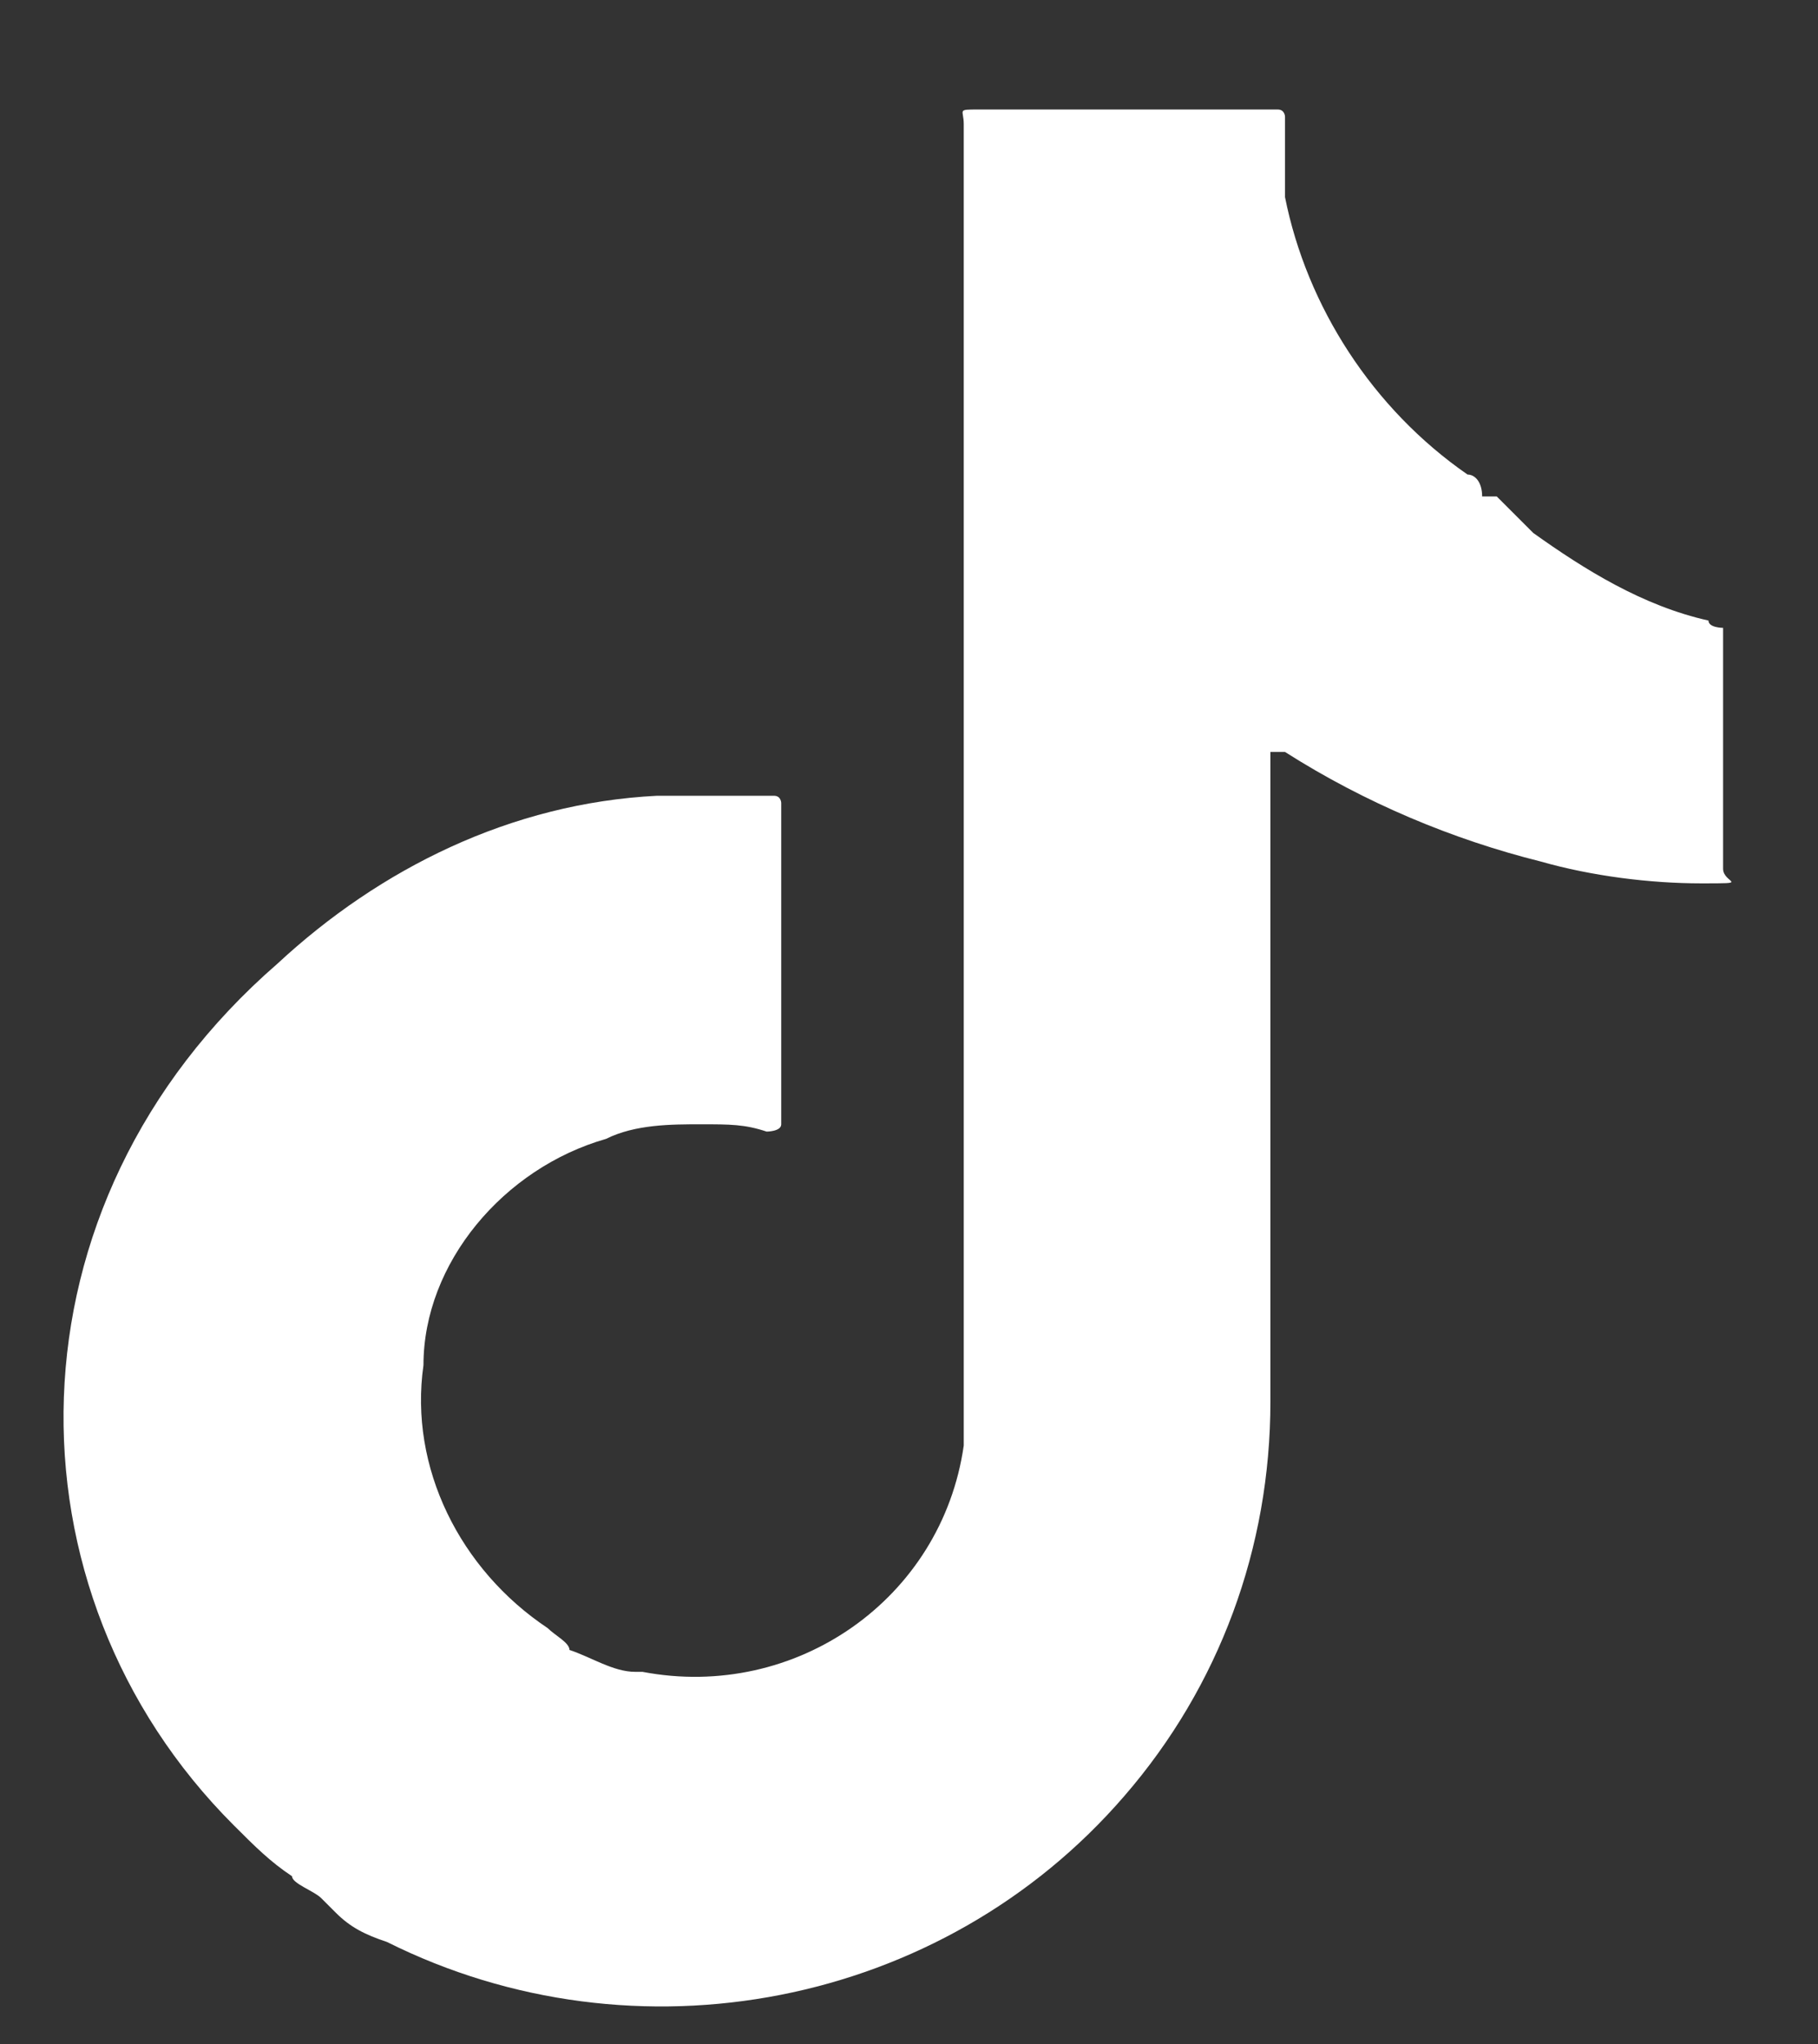
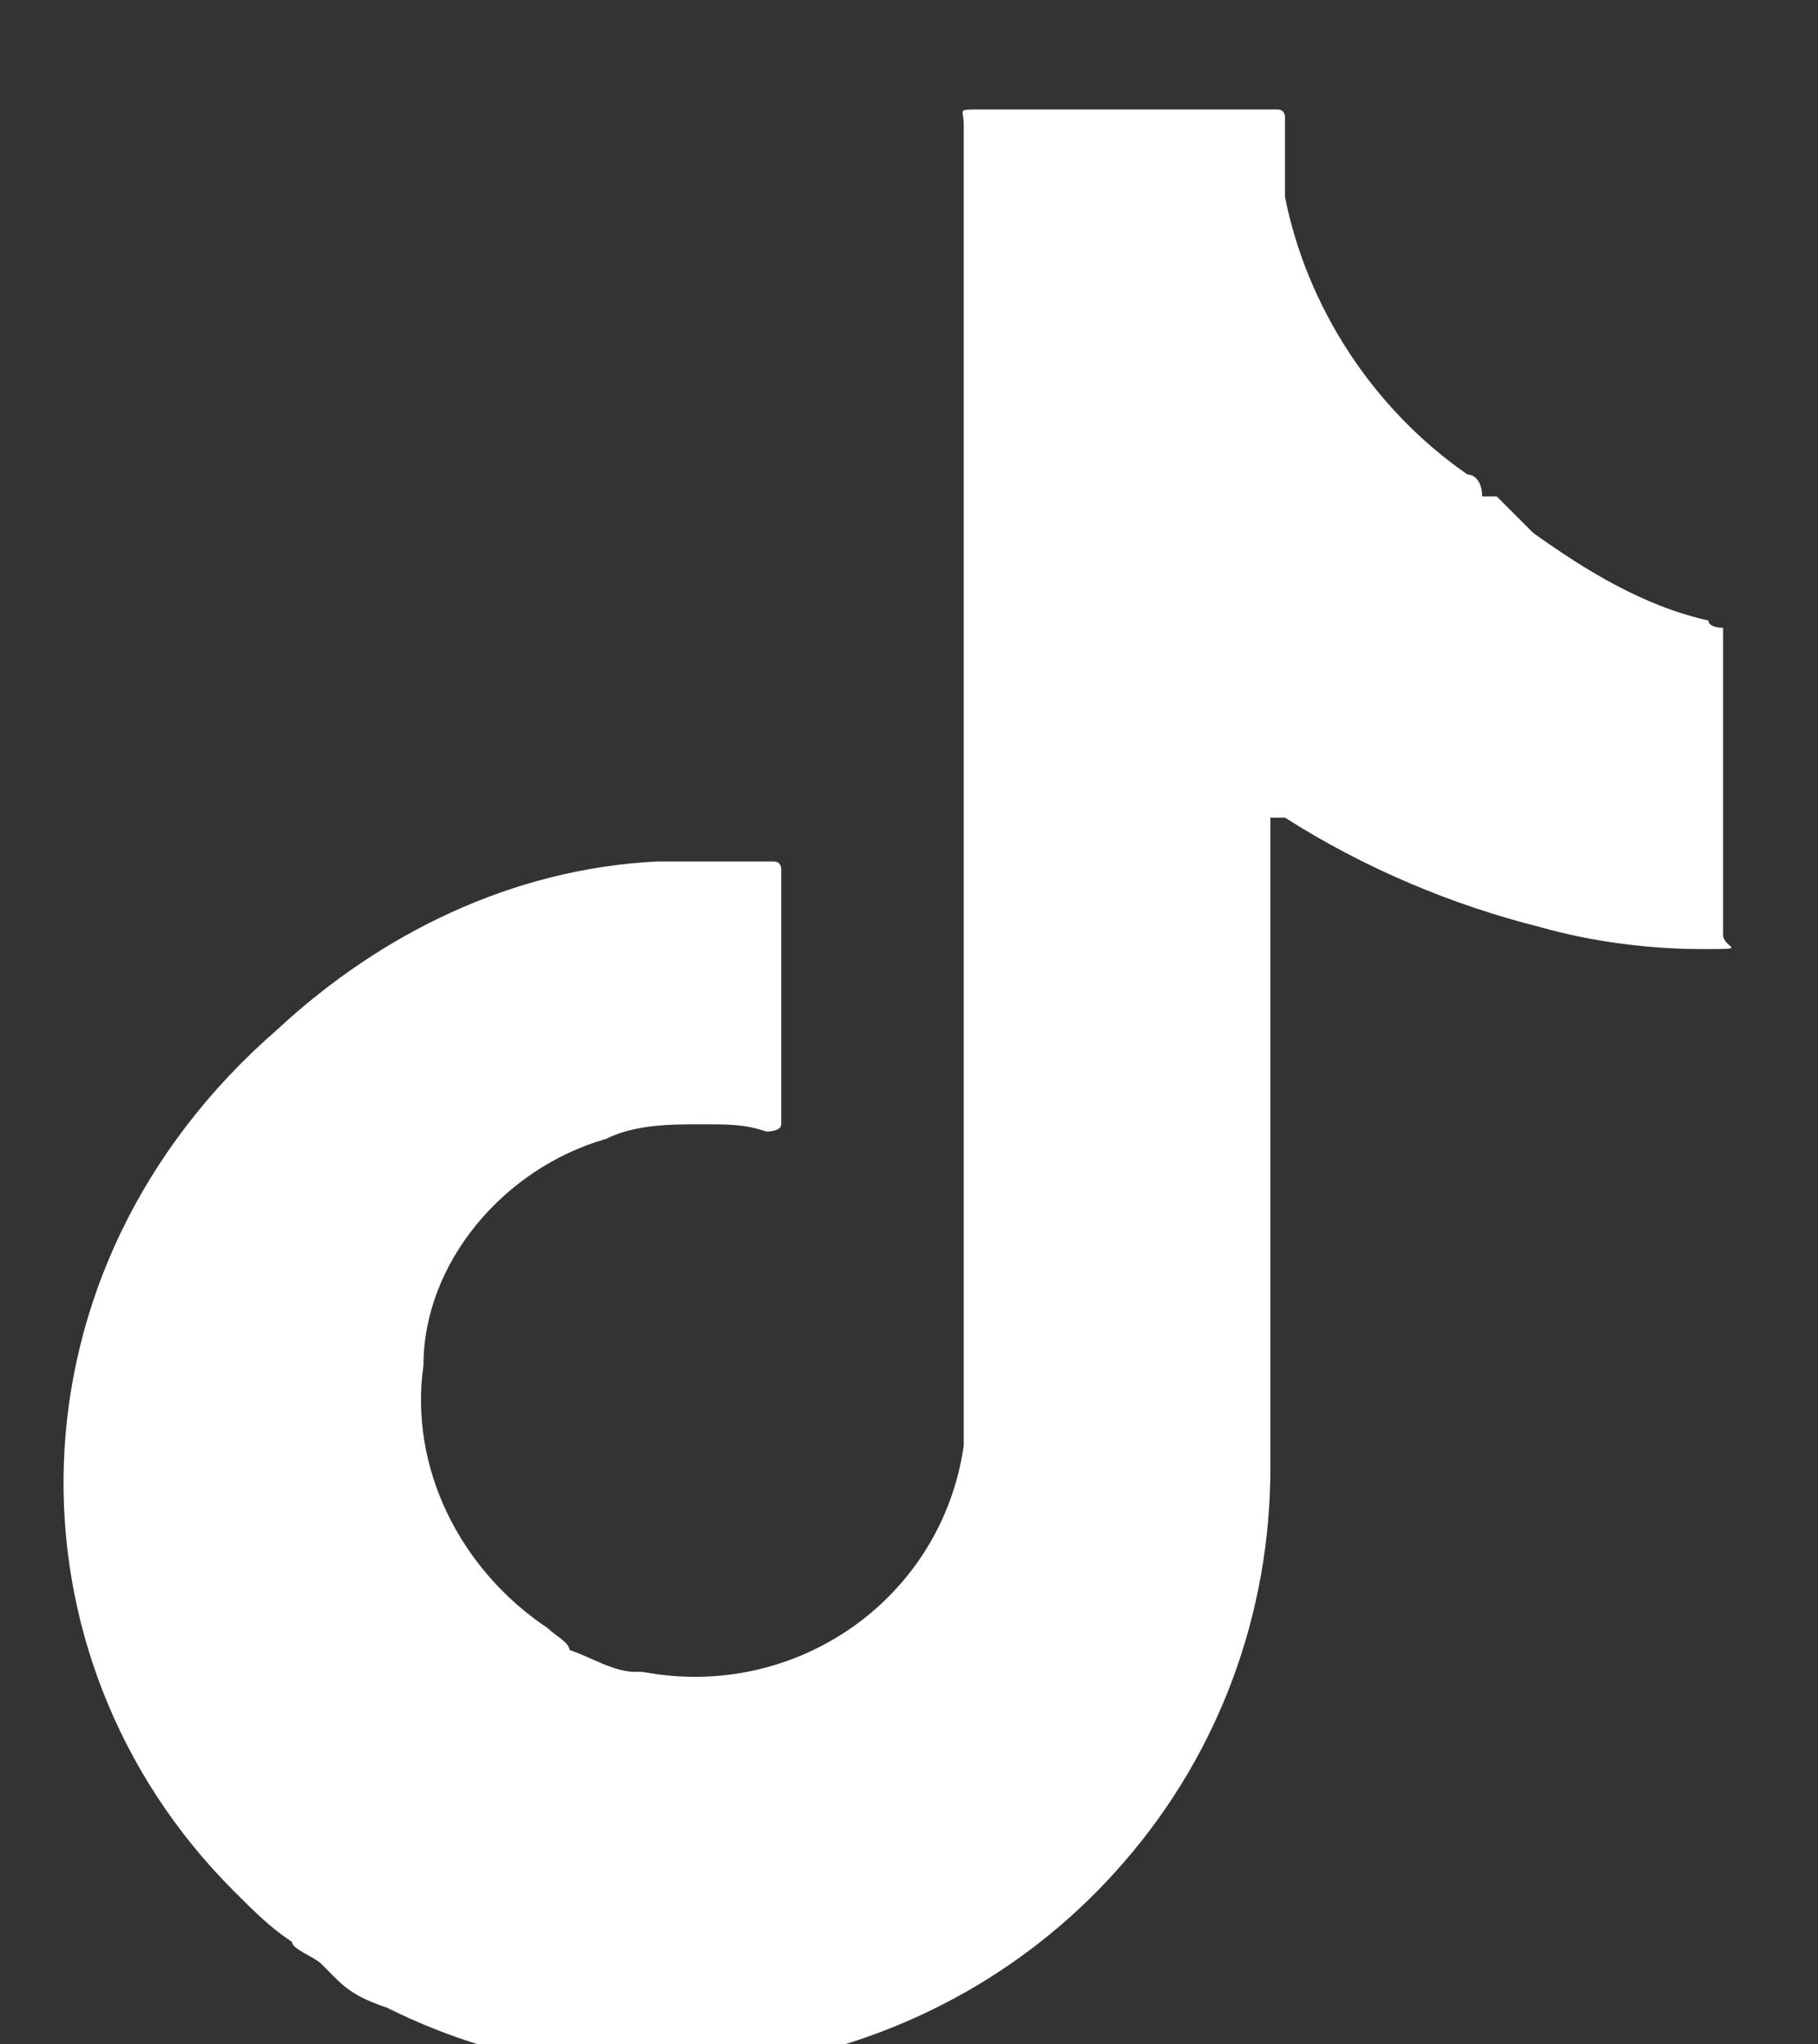
<svg xmlns="http://www.w3.org/2000/svg" id="Layer_1" data-name="Layer 1" version="1.1" viewBox="0 0 24.9 28">
  <rect x="0" y="0" width="24.9" height="28" fill="#333333" stroke="none" />
-   <path id="Path_400" data-name="Path 400" d="M23.6,8.6h0s-.2,0-.2-.1c-.9-.2-1.7-.7-2.4-1.2-.2-.2-.3-.3-.5-.5h-.2c0-.2-.1-.3-.2-.3-1.3-.9-2.2-2.3-2.5-3.8v-.2h0v-.9s0-.1-.1-.1h-4.1c-.3,0-.2,0-.2.2v18.1c-.3,2.1-2.3,3.5-4.4,3.1h-.1c-.3,0-.6-.2-.9-.3h0c0-.1-.2-.2-.3-.3-1.2-.8-1.9-2.2-1.7-3.6,0-1.4,1.1-2.7,2.5-3.1.4-.2.9-.2,1.3-.2s.6,0,.9.1c0,0,.2,0,.2-.1h0v-3.5h0v-.9s0-.1-.1-.1h-1.6c-2,.1-3.8,1-5.2,2.3-3.8,3.3-3.8,8.6-.6,11.8.3.3.5.5.8.7,0,.1.3.2.4.3h0l.2.2c.2.2.4.3.7.4,3.4,1.7,7.6.9,10.1-2,1.3-1.5,2-3.4,2-5.4v-8.9h.2c1.1.7,2.3,1.2,3.5,1.5.7.2,1.5.3,2.2.3s.3,0,.3-.2v-3.3" style="fill: #fff; stroke-width: 0px;" />
+   <path id="Path_400" data-name="Path 400" d="M23.6,8.6h0s-.2,0-.2-.1c-.9-.2-1.7-.7-2.4-1.2-.2-.2-.3-.3-.5-.5h-.2c0-.2-.1-.3-.2-.3-1.3-.9-2.2-2.3-2.5-3.8v-.2h0v-.9s0-.1-.1-.1h-4.1c-.3,0-.2,0-.2.2v18.1c-.3,2.1-2.3,3.5-4.4,3.1h-.1c-.3,0-.6-.2-.9-.3h0c0-.1-.2-.2-.3-.3-1.2-.8-1.9-2.2-1.7-3.6,0-1.4,1.1-2.7,2.5-3.1.4-.2.9-.2,1.3-.2s.6,0,.9.1c0,0,.2,0,.2-.1h0v-3.5h0s0-.1-.1-.1h-1.6c-2,.1-3.8,1-5.2,2.3-3.8,3.3-3.8,8.6-.6,11.8.3.3.5.5.8.7,0,.1.3.2.4.3h0l.2.2c.2.2.4.3.7.4,3.4,1.7,7.6.9,10.1-2,1.3-1.5,2-3.4,2-5.4v-8.9h.2c1.1.7,2.3,1.2,3.5,1.5.7.2,1.5.3,2.2.3s.3,0,.3-.2v-3.3" style="fill: #fff; stroke-width: 0px;" />
</svg>